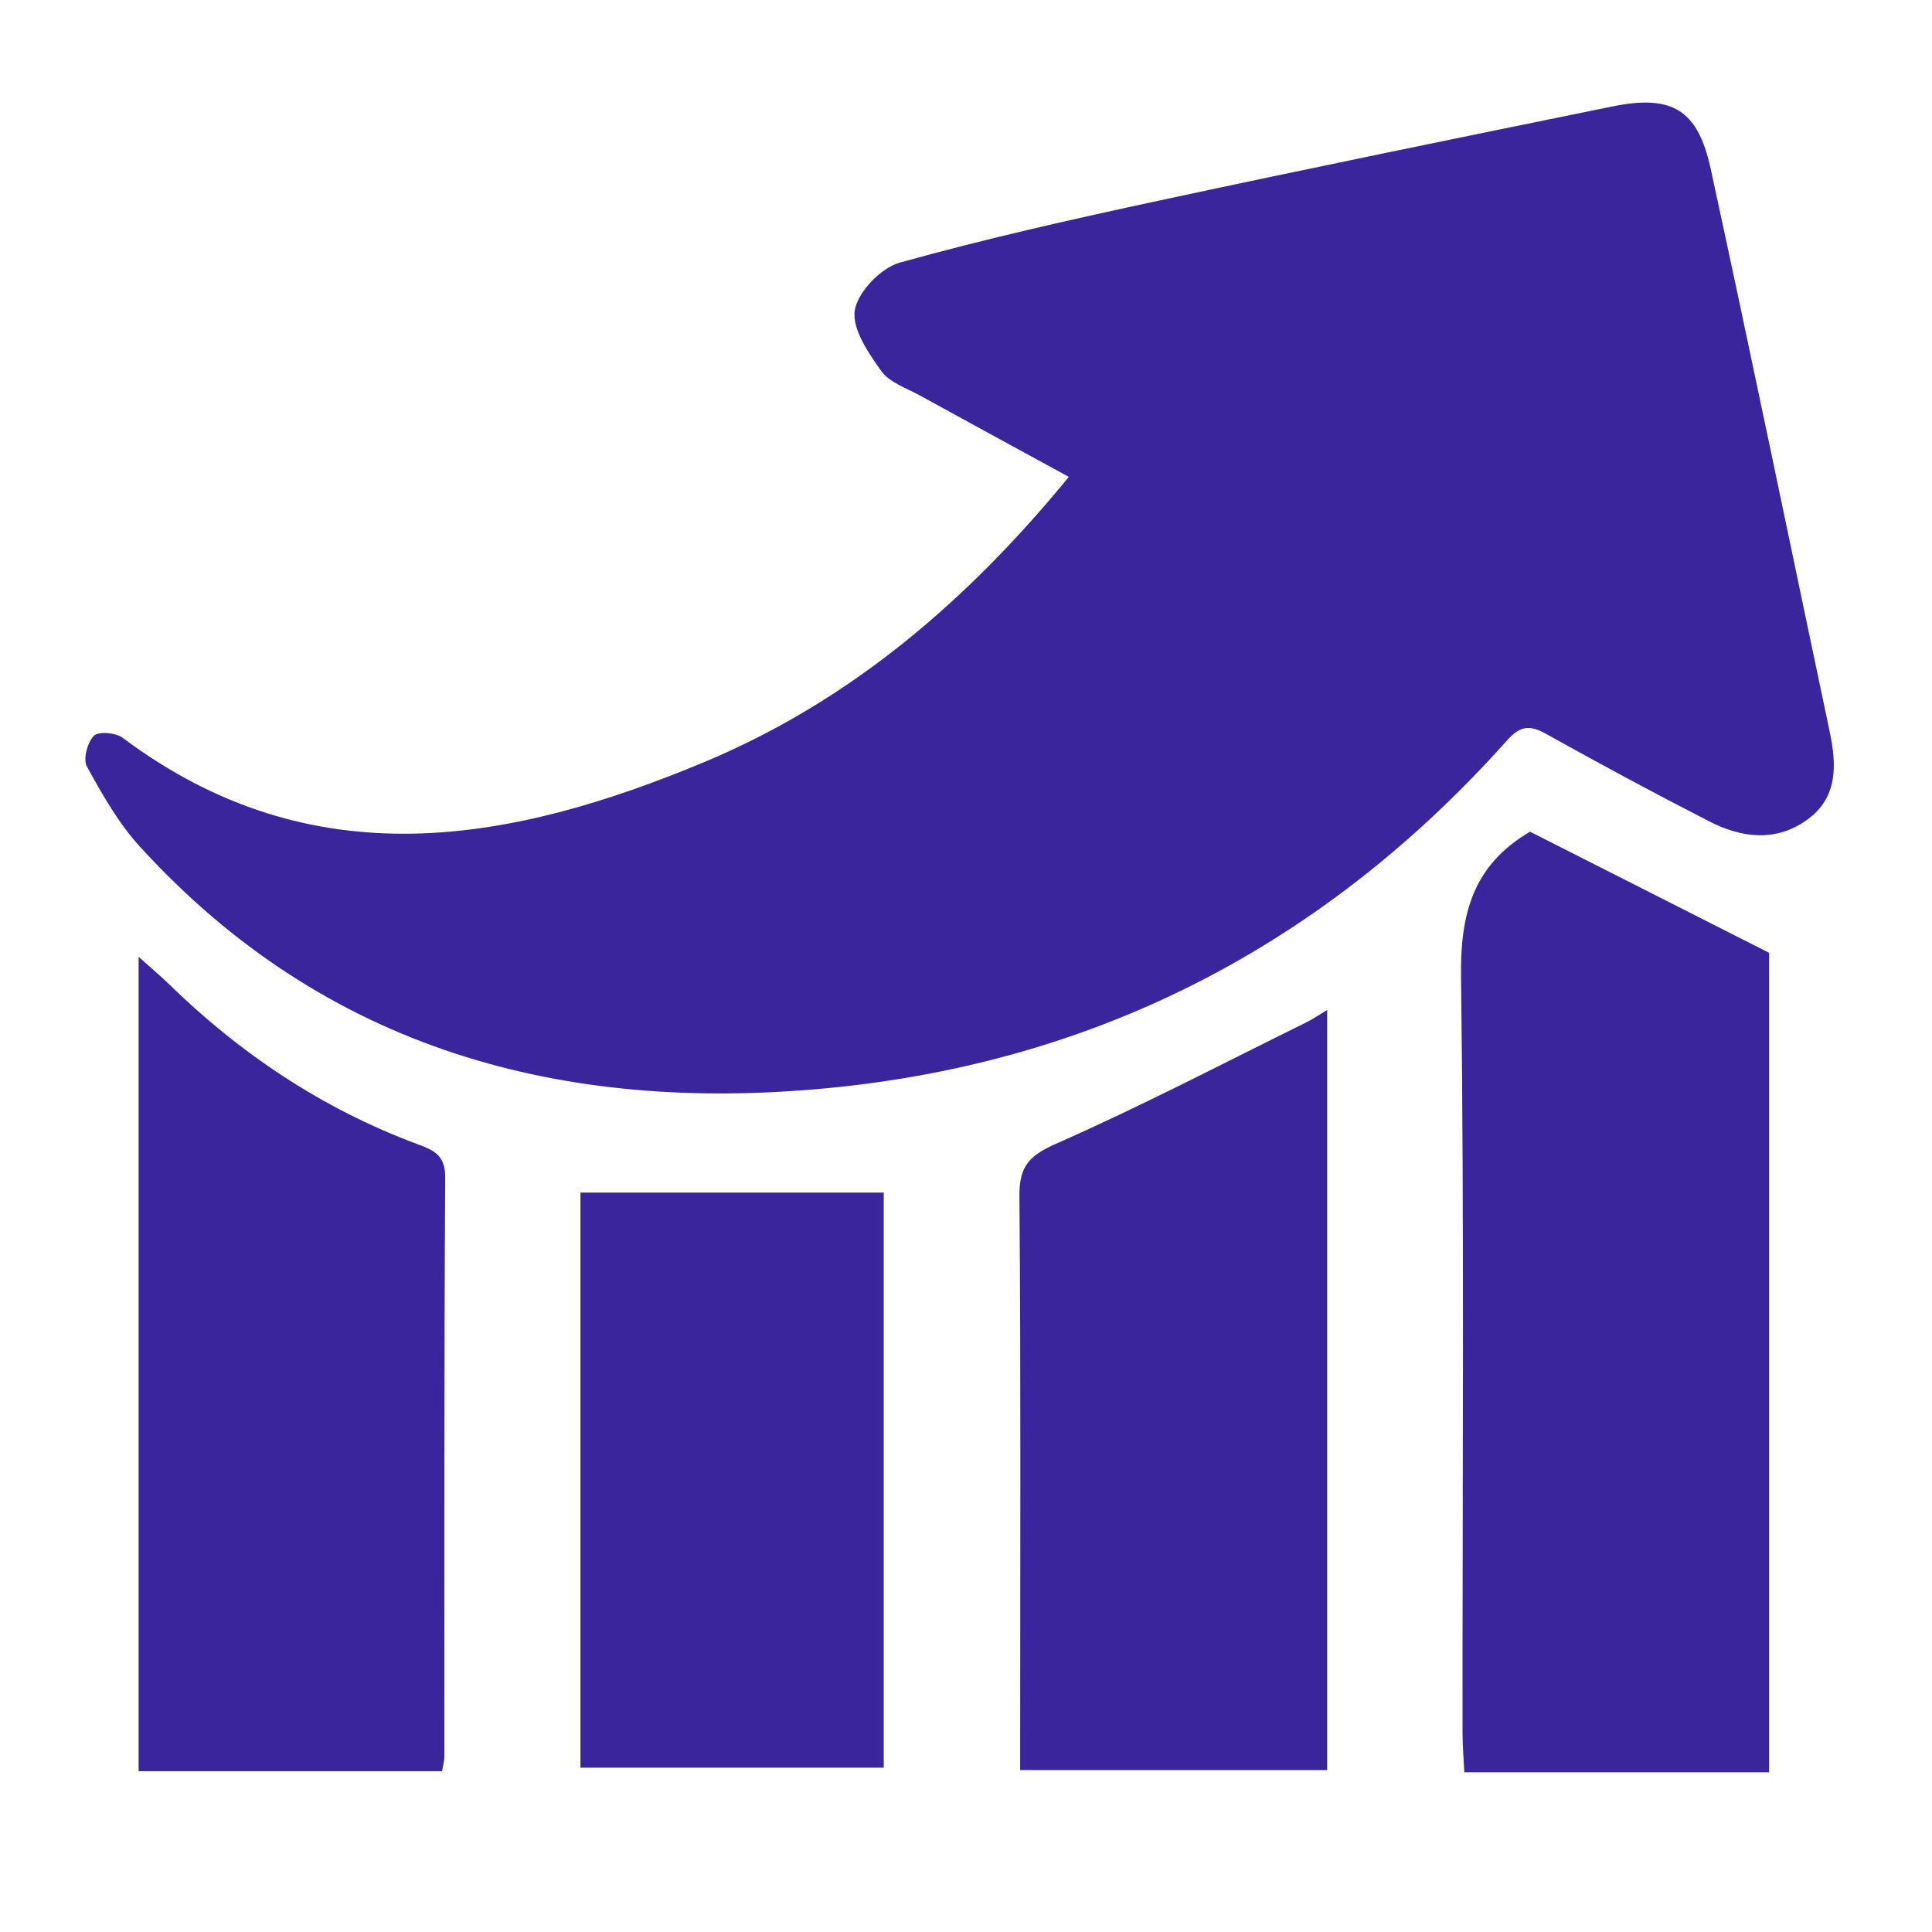
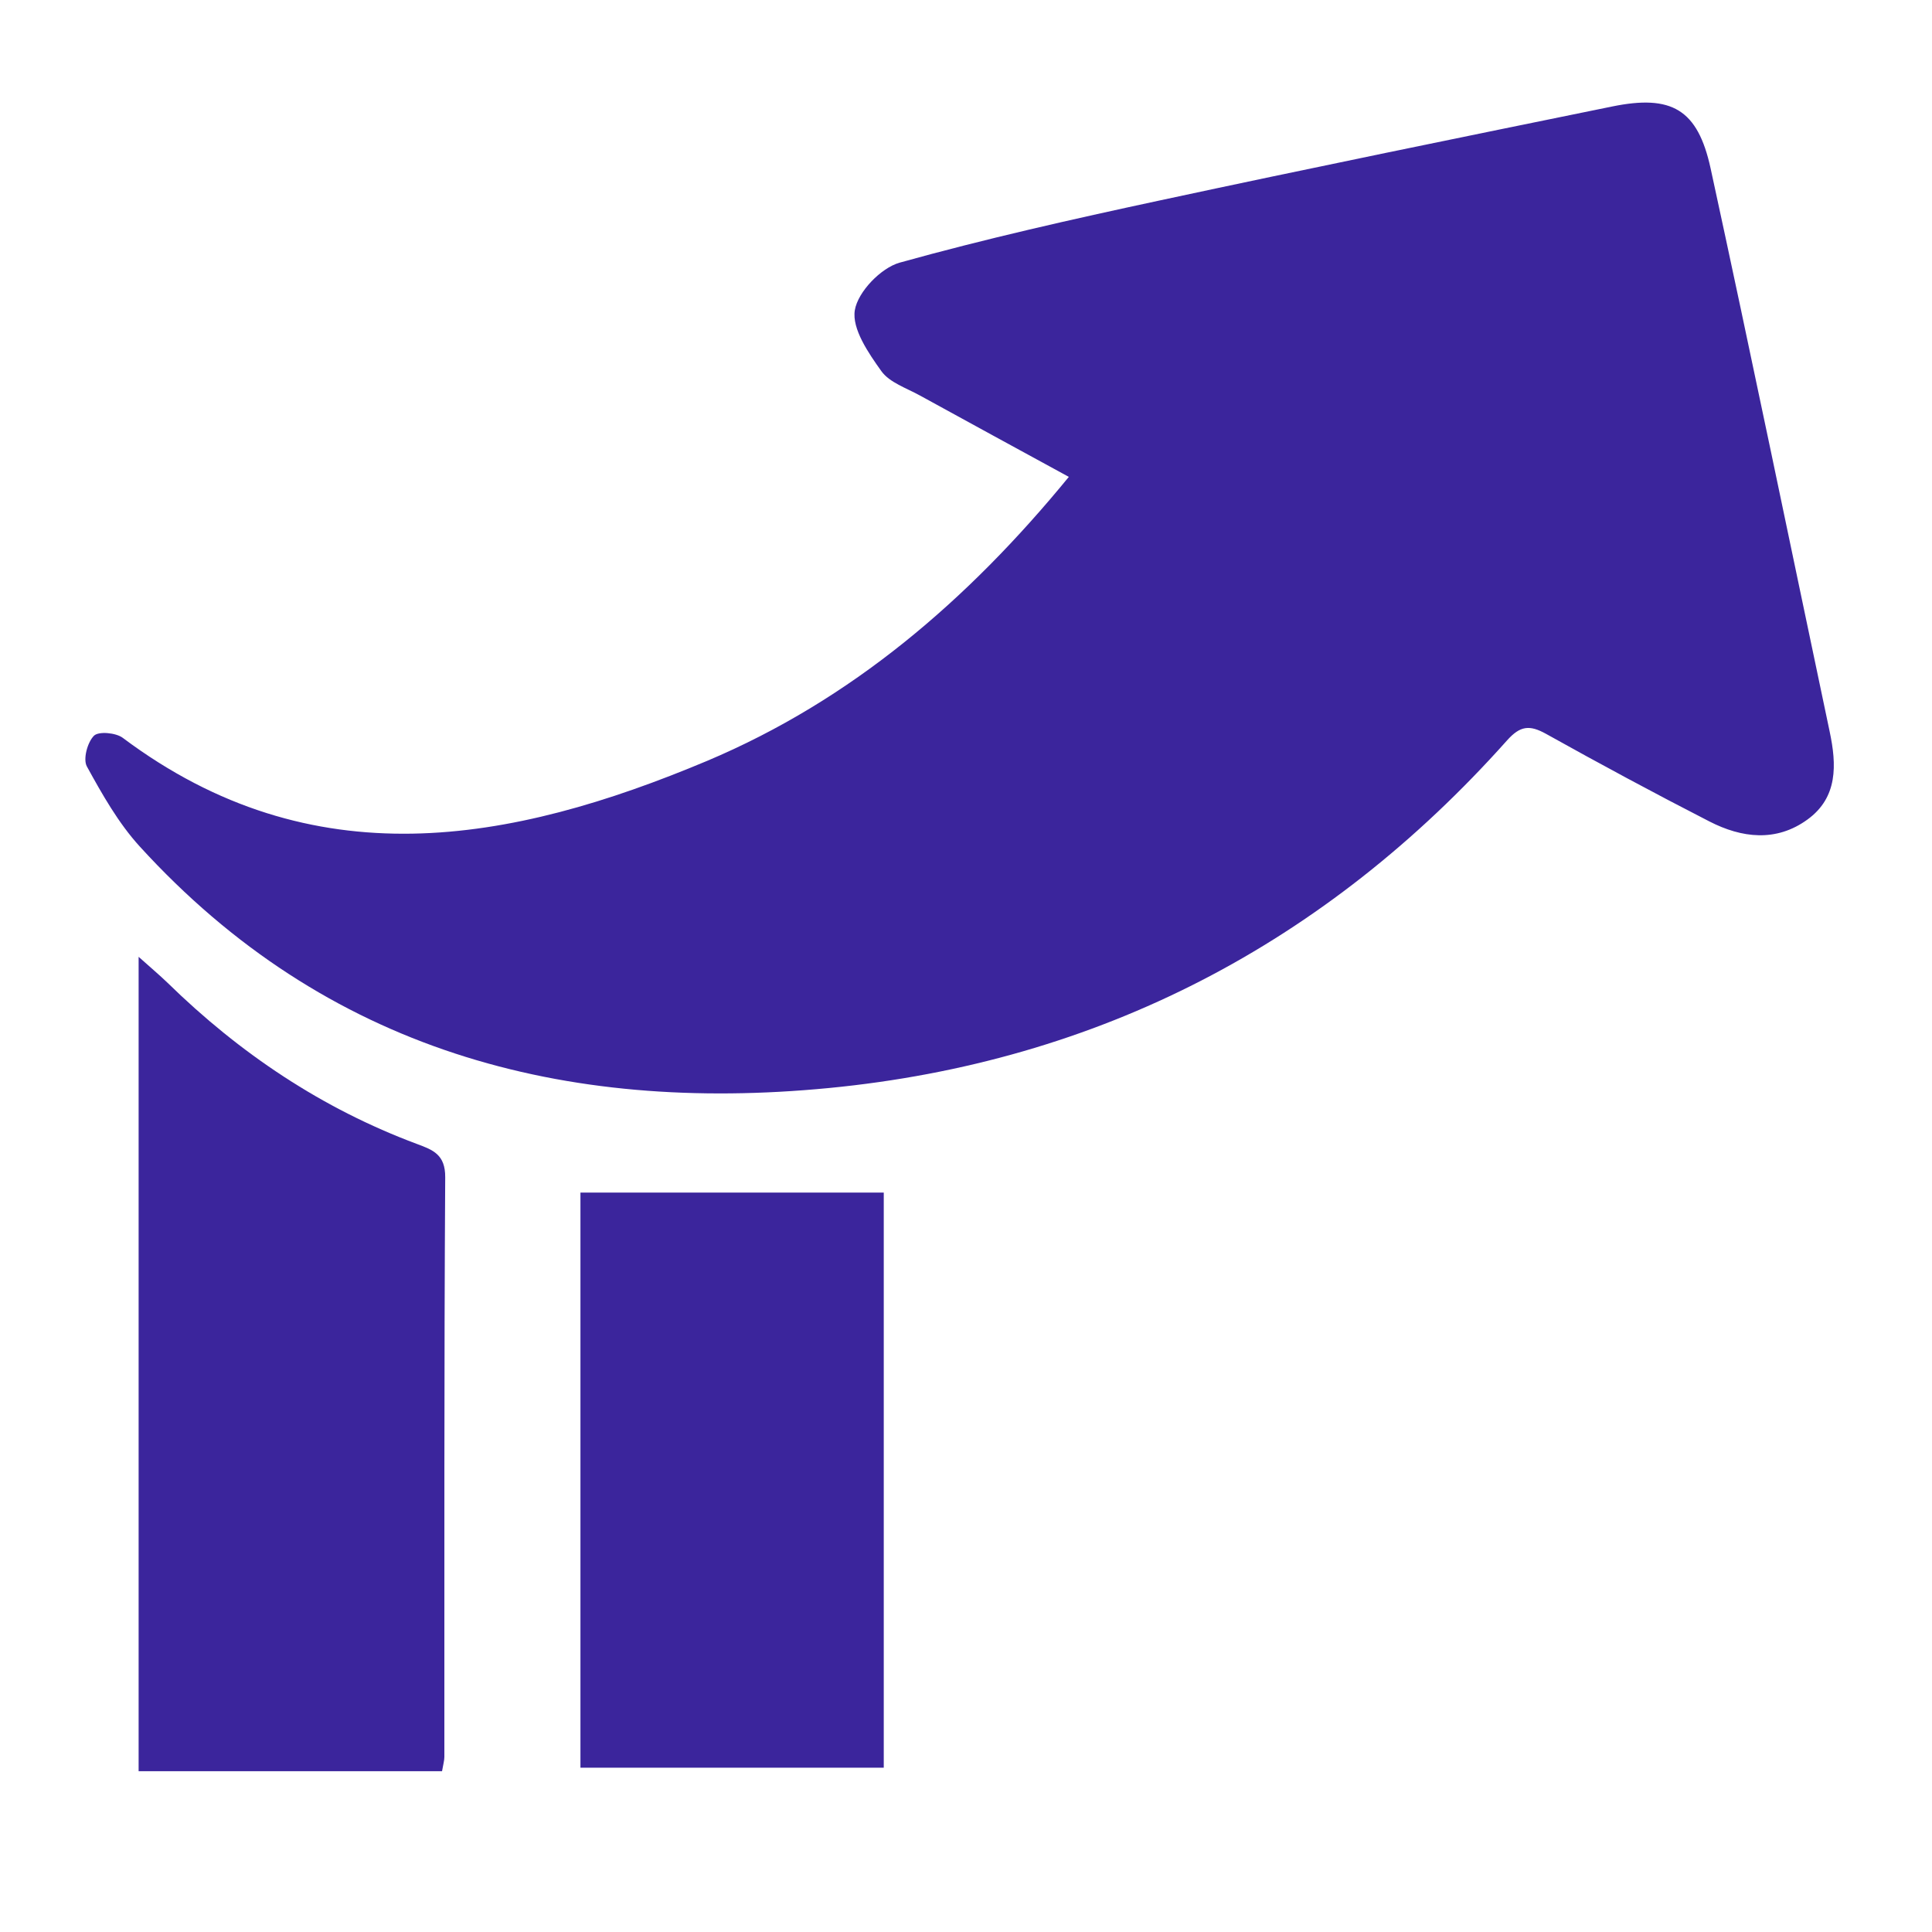
<svg xmlns="http://www.w3.org/2000/svg" version="1.1" id="Layer_1" x="0px" y="0px" viewBox="0 0 183 183" style="enable-background:new 0 0 183 183;" xml:space="preserve">
  <style type="text/css">
	.st0{fill:#3B259C;}
	.st1{fill-rule:evenodd;clip-rule:evenodd;fill:#3B259C;}
</style>
  <g>
    <path class="st0" d="M101.24,45.17c-4.84-2.64-9.47-5.16-14.09-7.7c-1.28-0.71-2.89-1.23-3.67-2.32c-1.23-1.72-2.8-4.01-2.51-5.77   c0.29-1.74,2.47-4,4.24-4.5c8.11-2.26,16.34-4.11,24.58-5.88c14.28-3.07,28.59-5.99,42.9-8.91c5.66-1.16,8.12,0.27,9.34,5.86   c3.86,17.76,7.53,35.57,11.28,53.36c0.66,3.12,0.79,6.22-2.11,8.32c-2.96,2.15-6.22,1.75-9.28,0.18   c-5.21-2.67-10.37-5.45-15.48-8.3c-1.55-0.86-2.44-0.78-3.69,0.62c-17.19,19.27-38.7,30.46-64.25,32.93   c-25.05,2.42-47.63-3.53-65.28-22.9c-2.01-2.21-3.54-4.92-4.99-7.56c-0.38-0.69,0.05-2.29,0.67-2.91c0.44-0.44,2.08-0.29,2.73,0.2   c17.97,13.46,36.71,10.01,55.35,2.18C80.61,66.32,91.64,56.9,101.24,45.17z" />
-     <path class="st0" d="M144.93,78.78c7.32,3.71,14.67,7.43,22.64,11.47c0,25.02,0,51.19,0,77.62c-9.49,0-18.97,0-28.87,0   c-0.06-1.25-0.17-2.55-0.17-3.85c-0.01-23.84,0.17-47.69-0.14-71.53C138.31,86.57,139.52,81.94,144.93,78.78z" />
    <path class="st0" d="M41.87,167.77c-9.63,0-19.04,0-28.74,0c0-25.57,0-51.08,0-77.14c1.15,1.03,1.97,1.72,2.74,2.46   c6.85,6.7,14.64,11.92,23.63,15.27c1.51,0.56,2.69,1,2.67,3.16c-0.11,18.3-0.07,36.6-0.08,54.9   C42.09,166.75,41.99,167.08,41.87,167.77z" />
-     <path class="st0" d="M125.71,95.67c0,24.21,0,48,0,71.99c-9.64,0-19.15,0-29.08,0c0-1.29,0-2.39,0-3.49   c0-16.97,0.07-33.95-0.07-50.92c-0.02-2.87,1.02-3.84,3.57-4.96c8-3.53,15.77-7.59,23.62-11.46   C124.32,96.55,124.85,96.18,125.71,95.67z" />
    <path class="st0" d="M54.98,112.96c9.65,0,19.05,0,28.73,0c0,17.84,0,36.05,0,54.48c-9.53,0-19.01,0-28.73,0   C54.98,149.19,54.98,131.06,54.98,112.96z" />
  </g>
</svg>